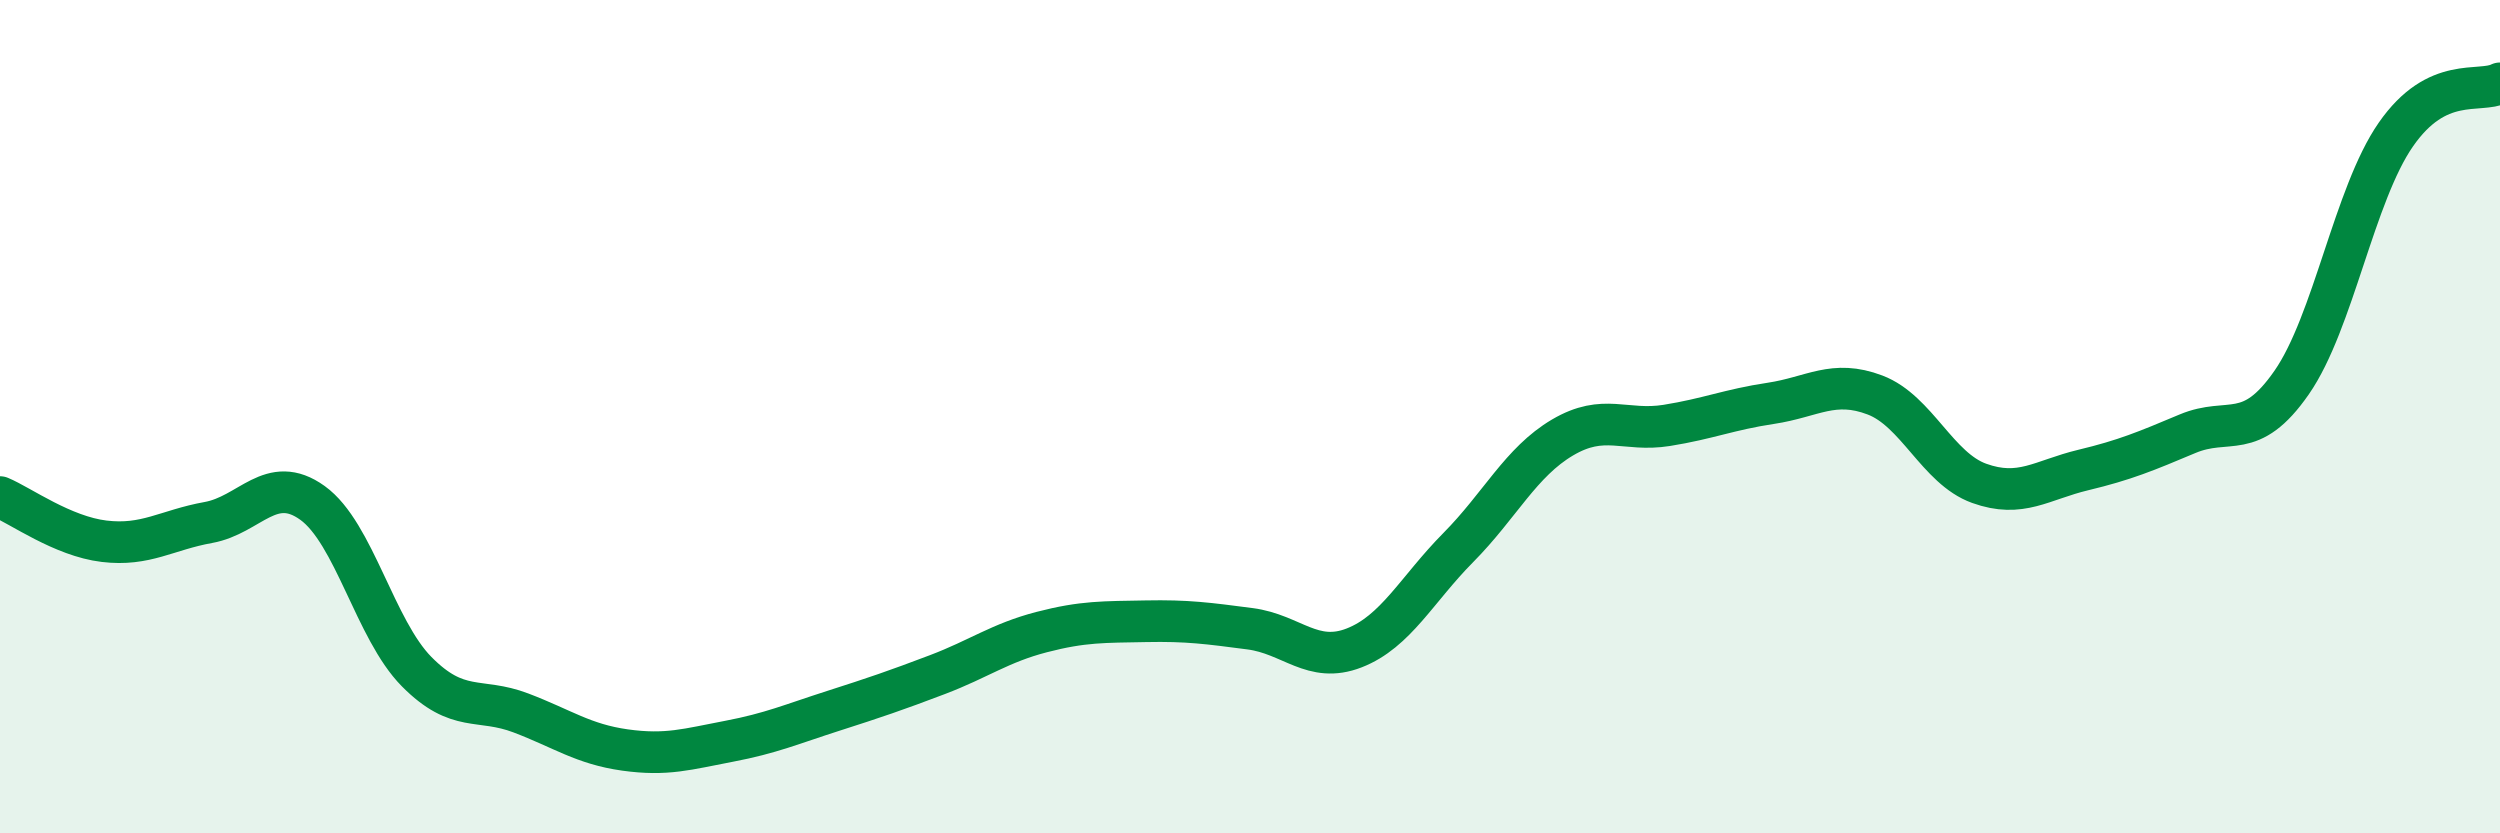
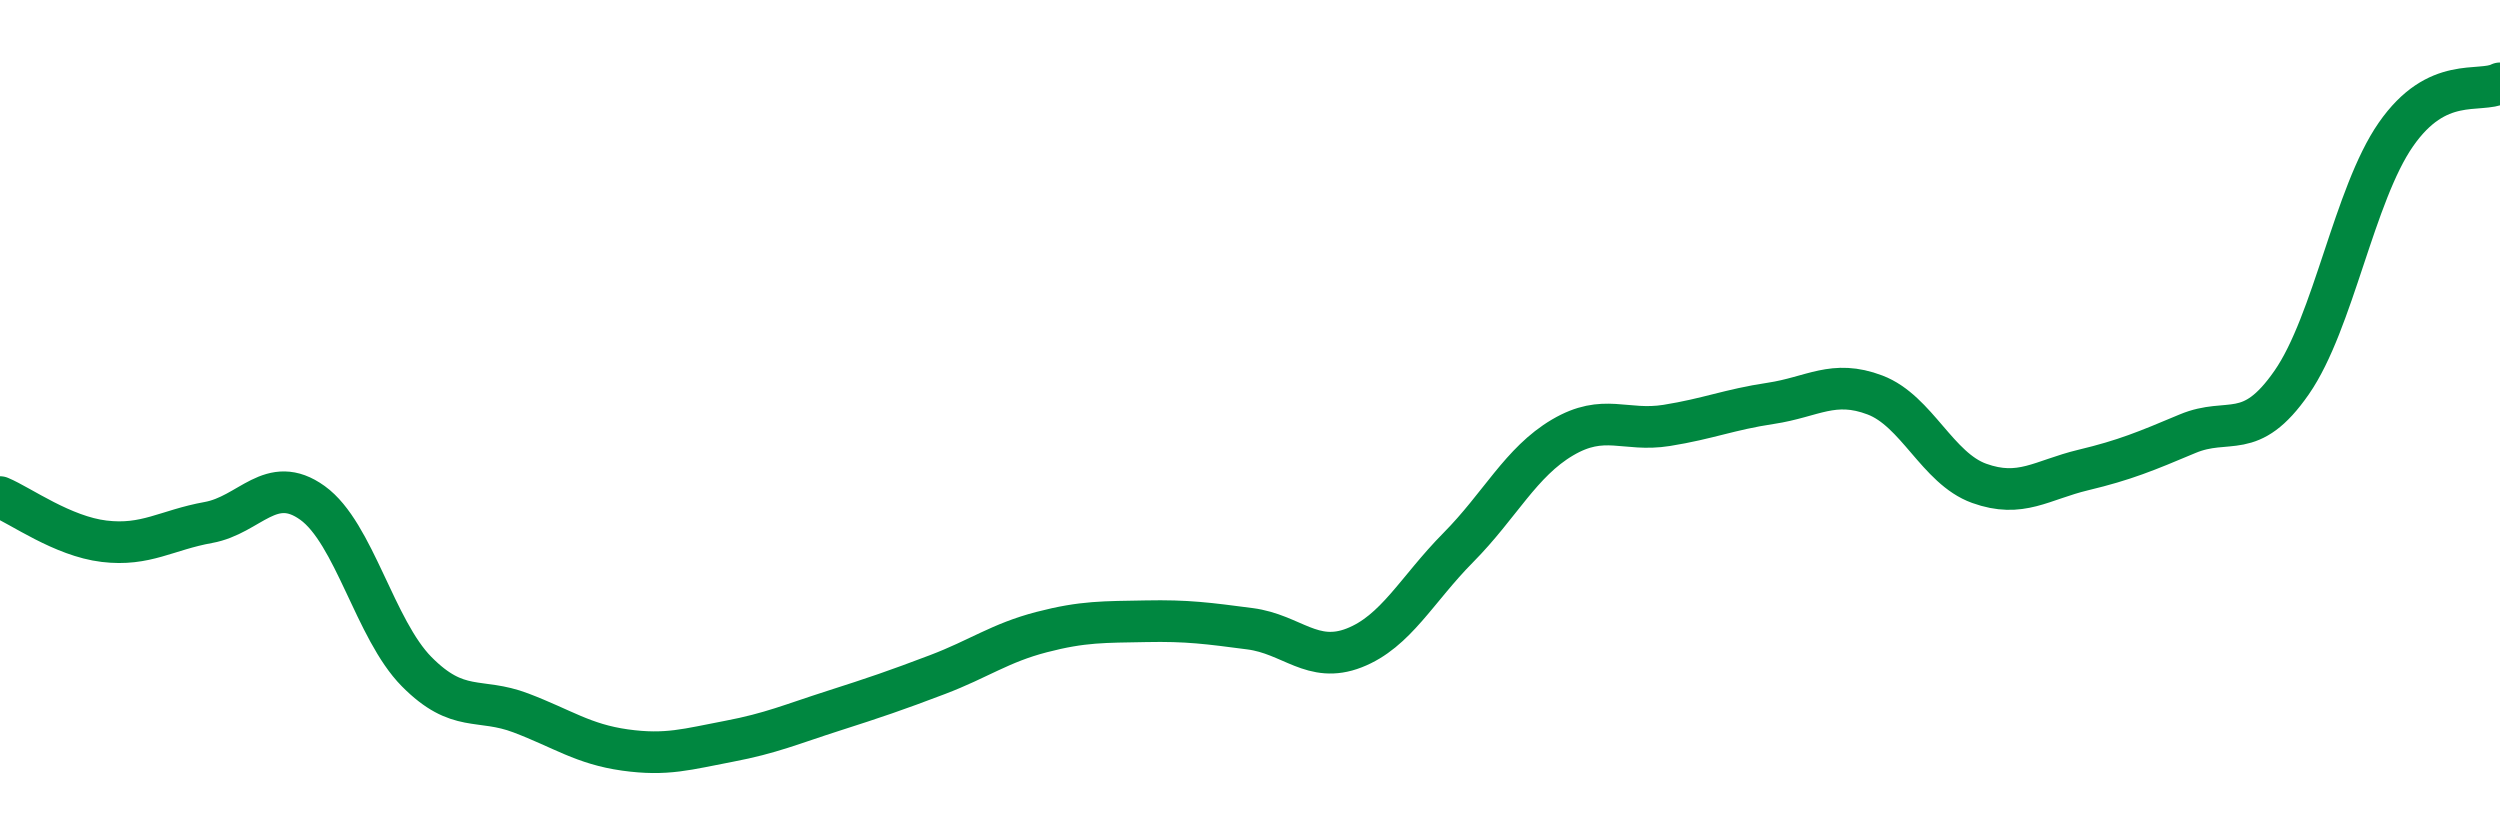
<svg xmlns="http://www.w3.org/2000/svg" width="60" height="20" viewBox="0 0 60 20">
-   <path d="M 0,11.93 C 0.5,12.14 1.5,12.87 2.5,12.99 C 3.5,13.11 4,12.72 5,12.54 C 6,12.36 6.5,11.35 7.5,12.07 C 8.5,12.79 9,15.11 10,16.12 C 11,17.13 11.5,16.73 12.5,17.11 C 13.5,17.49 14,17.86 15,18 C 16,18.14 16.5,17.98 17.5,17.79 C 18.5,17.6 19,17.38 20,17.06 C 21,16.74 21.5,16.57 22.5,16.19 C 23.5,15.81 24,15.43 25,15.17 C 26,14.91 26.5,14.93 27.5,14.91 C 28.5,14.89 29,14.96 30,15.09 C 31,15.22 31.5,15.94 32.5,15.55 C 33.5,15.16 34,14.15 35,13.14 C 36,12.13 36.5,11.09 37.5,10.5 C 38.5,9.91 39,10.37 40,10.21 C 41,10.05 41.5,9.83 42.5,9.68 C 43.5,9.53 44,9.1 45,9.48 C 46,9.86 46.5,11.24 47.5,11.6 C 48.5,11.96 49,11.52 50,11.28 C 51,11.04 51.5,10.83 52.5,10.41 C 53.5,9.99 54,10.62 55,9.18 C 56,7.74 56.5,4.67 57.5,3.23 C 58.5,1.79 59.5,2.25 60,2L60 20L0 20Z" fill="#008740" opacity="0.1" stroke-linecap="round" stroke-linejoin="round" />
  <path d="M 0,11.93 C 0.5,12.14 1.5,12.87 2.5,12.99 C 3.5,13.11 4,12.72 5,12.54 C 6,12.36 6.5,11.35 7.5,12.07 C 8.5,12.79 9,15.11 10,16.12 C 11,17.13 11.5,16.73 12.5,17.11 C 13.5,17.49 14,17.86 15,18 C 16,18.14 16.5,17.98 17.5,17.79 C 18.5,17.6 19,17.38 20,17.06 C 21,16.74 21.5,16.57 22.5,16.19 C 23.5,15.81 24,15.43 25,15.17 C 26,14.91 26.5,14.93 27.5,14.91 C 28.5,14.89 29,14.96 30,15.09 C 31,15.22 31.5,15.94 32.5,15.55 C 33.5,15.16 34,14.15 35,13.14 C 36,12.13 36.5,11.09 37.5,10.5 C 38.5,9.91 39,10.37 40,10.21 C 41,10.05 41.5,9.83 42.5,9.68 C 43.5,9.53 44,9.1 45,9.48 C 46,9.86 46.5,11.24 47.5,11.6 C 48.5,11.96 49,11.52 50,11.28 C 51,11.04 51.5,10.83 52.5,10.41 C 53.5,9.99 54,10.62 55,9.18 C 56,7.74 56.5,4.67 57.5,3.23 C 58.5,1.79 59.5,2.25 60,2" stroke="#008740" stroke-width="1" fill="none" stroke-linecap="round" stroke-linejoin="round" />
</svg>